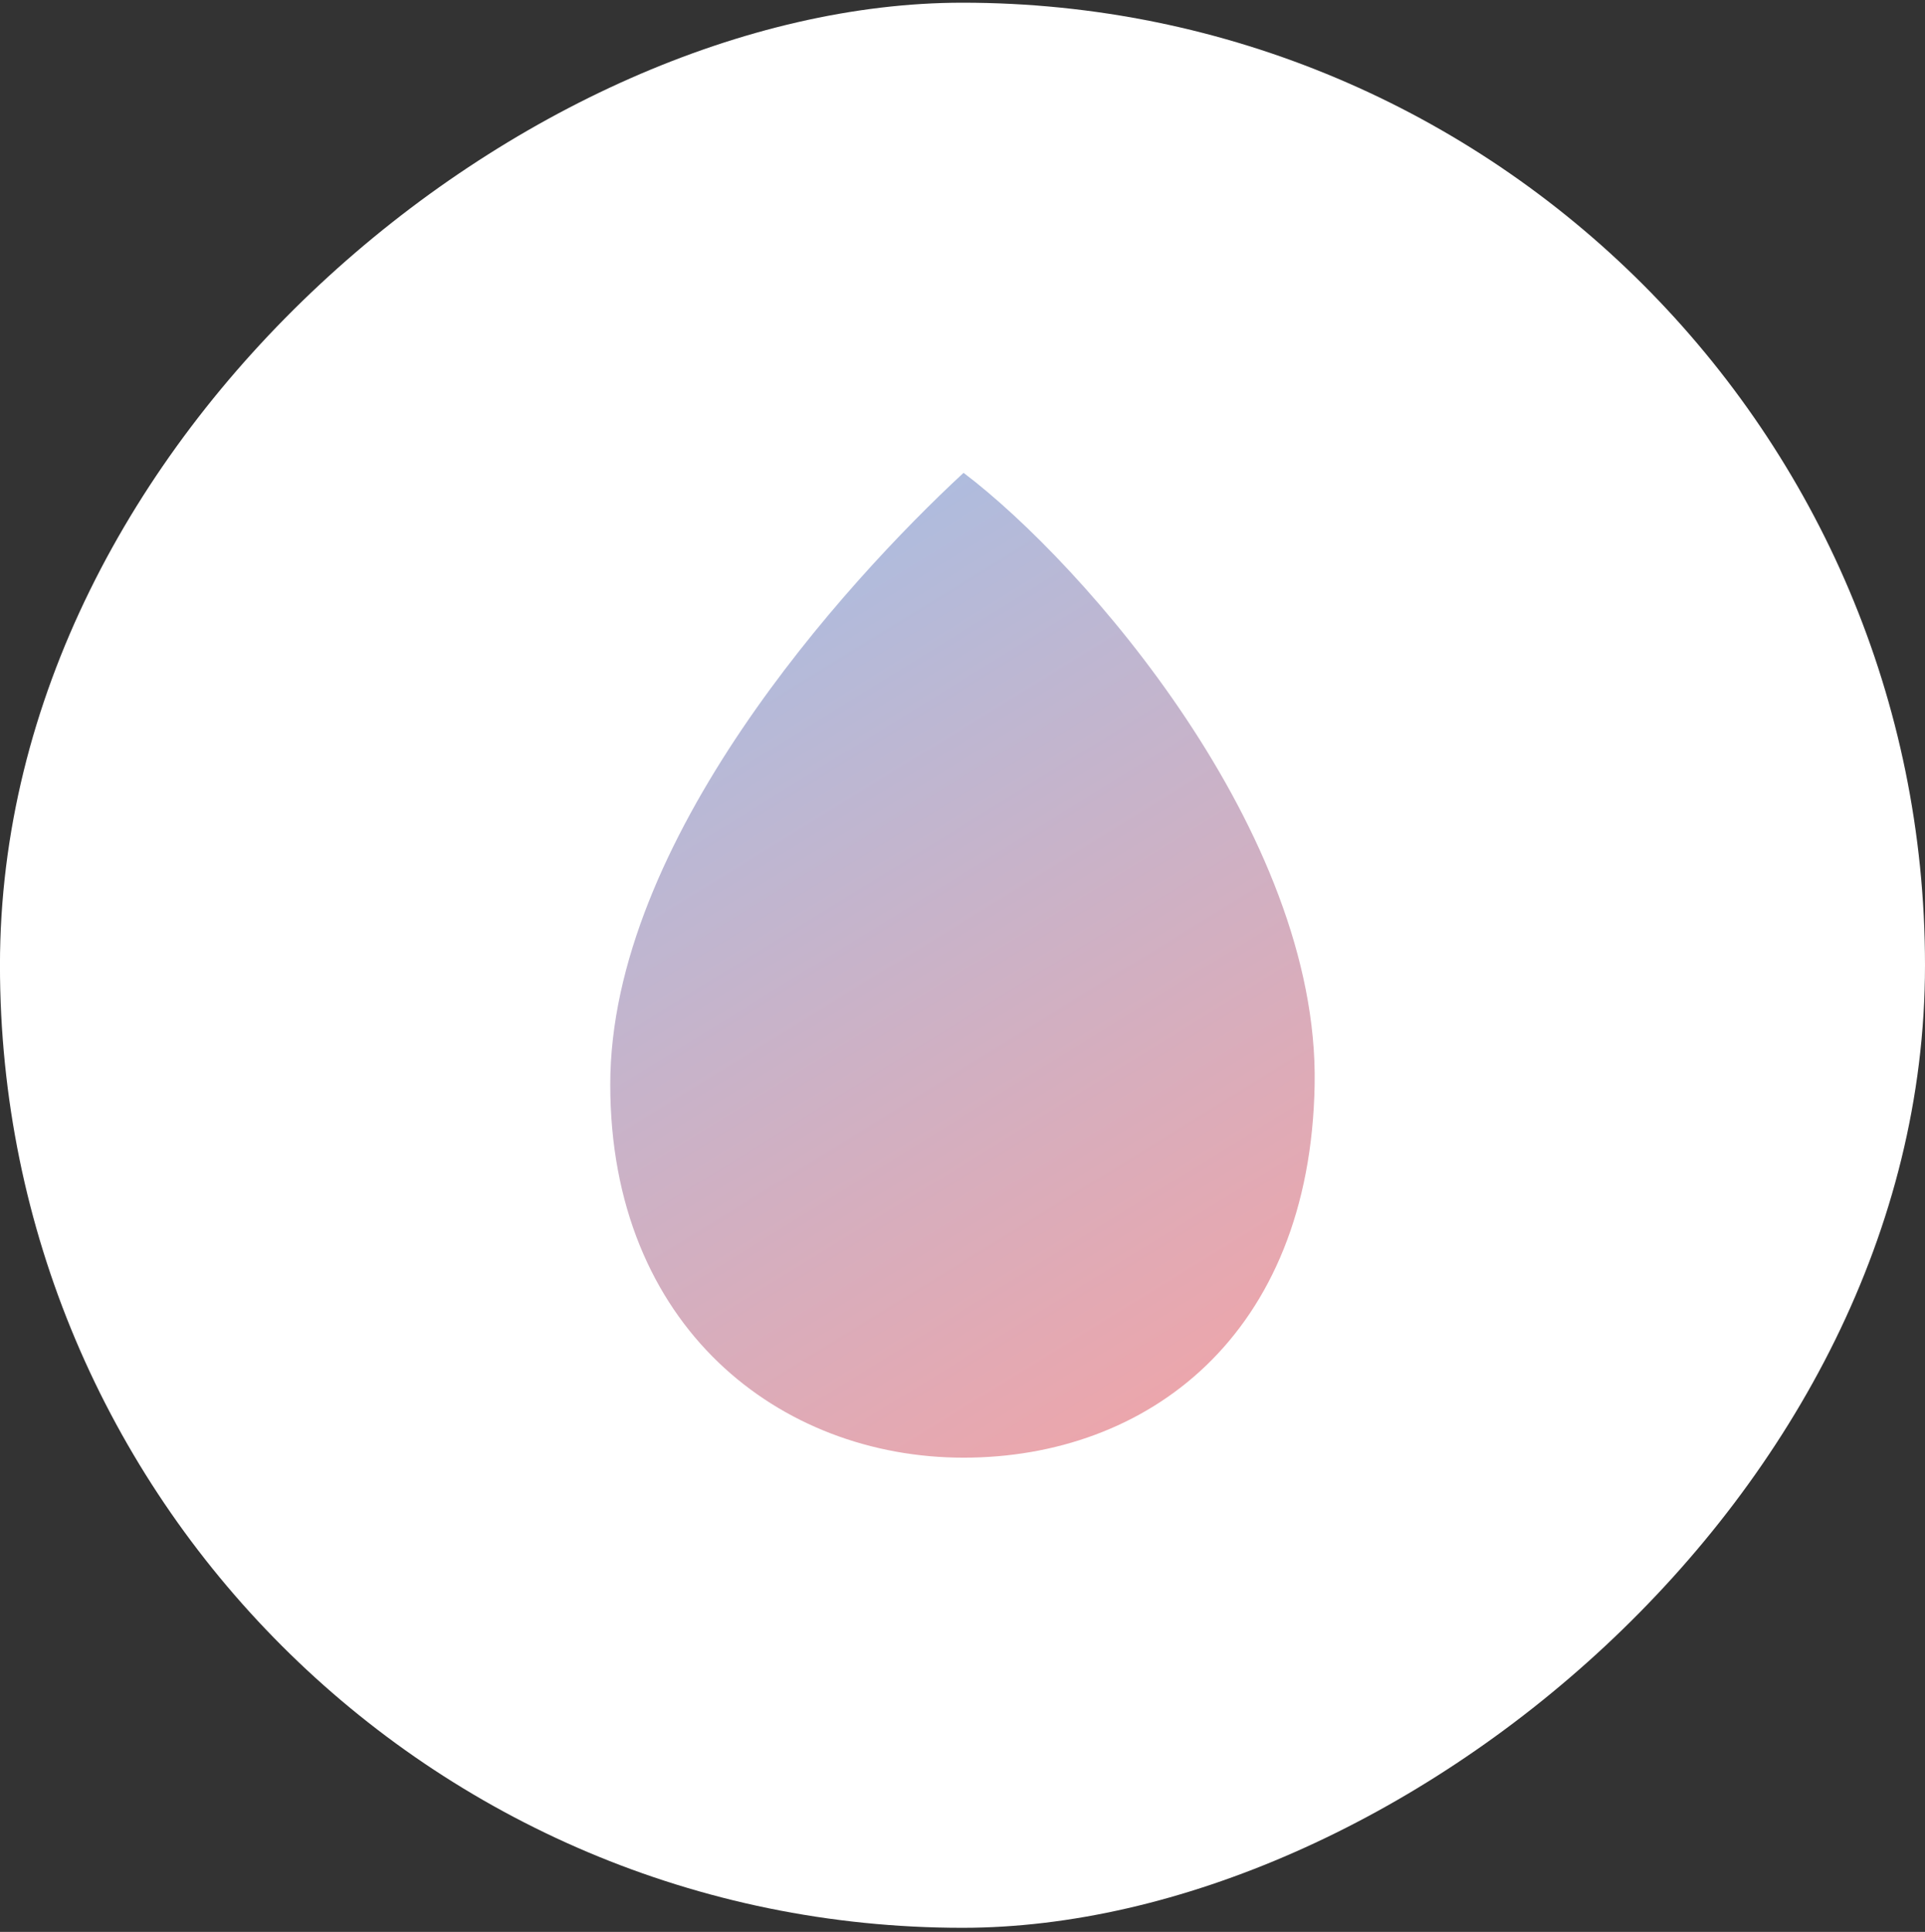
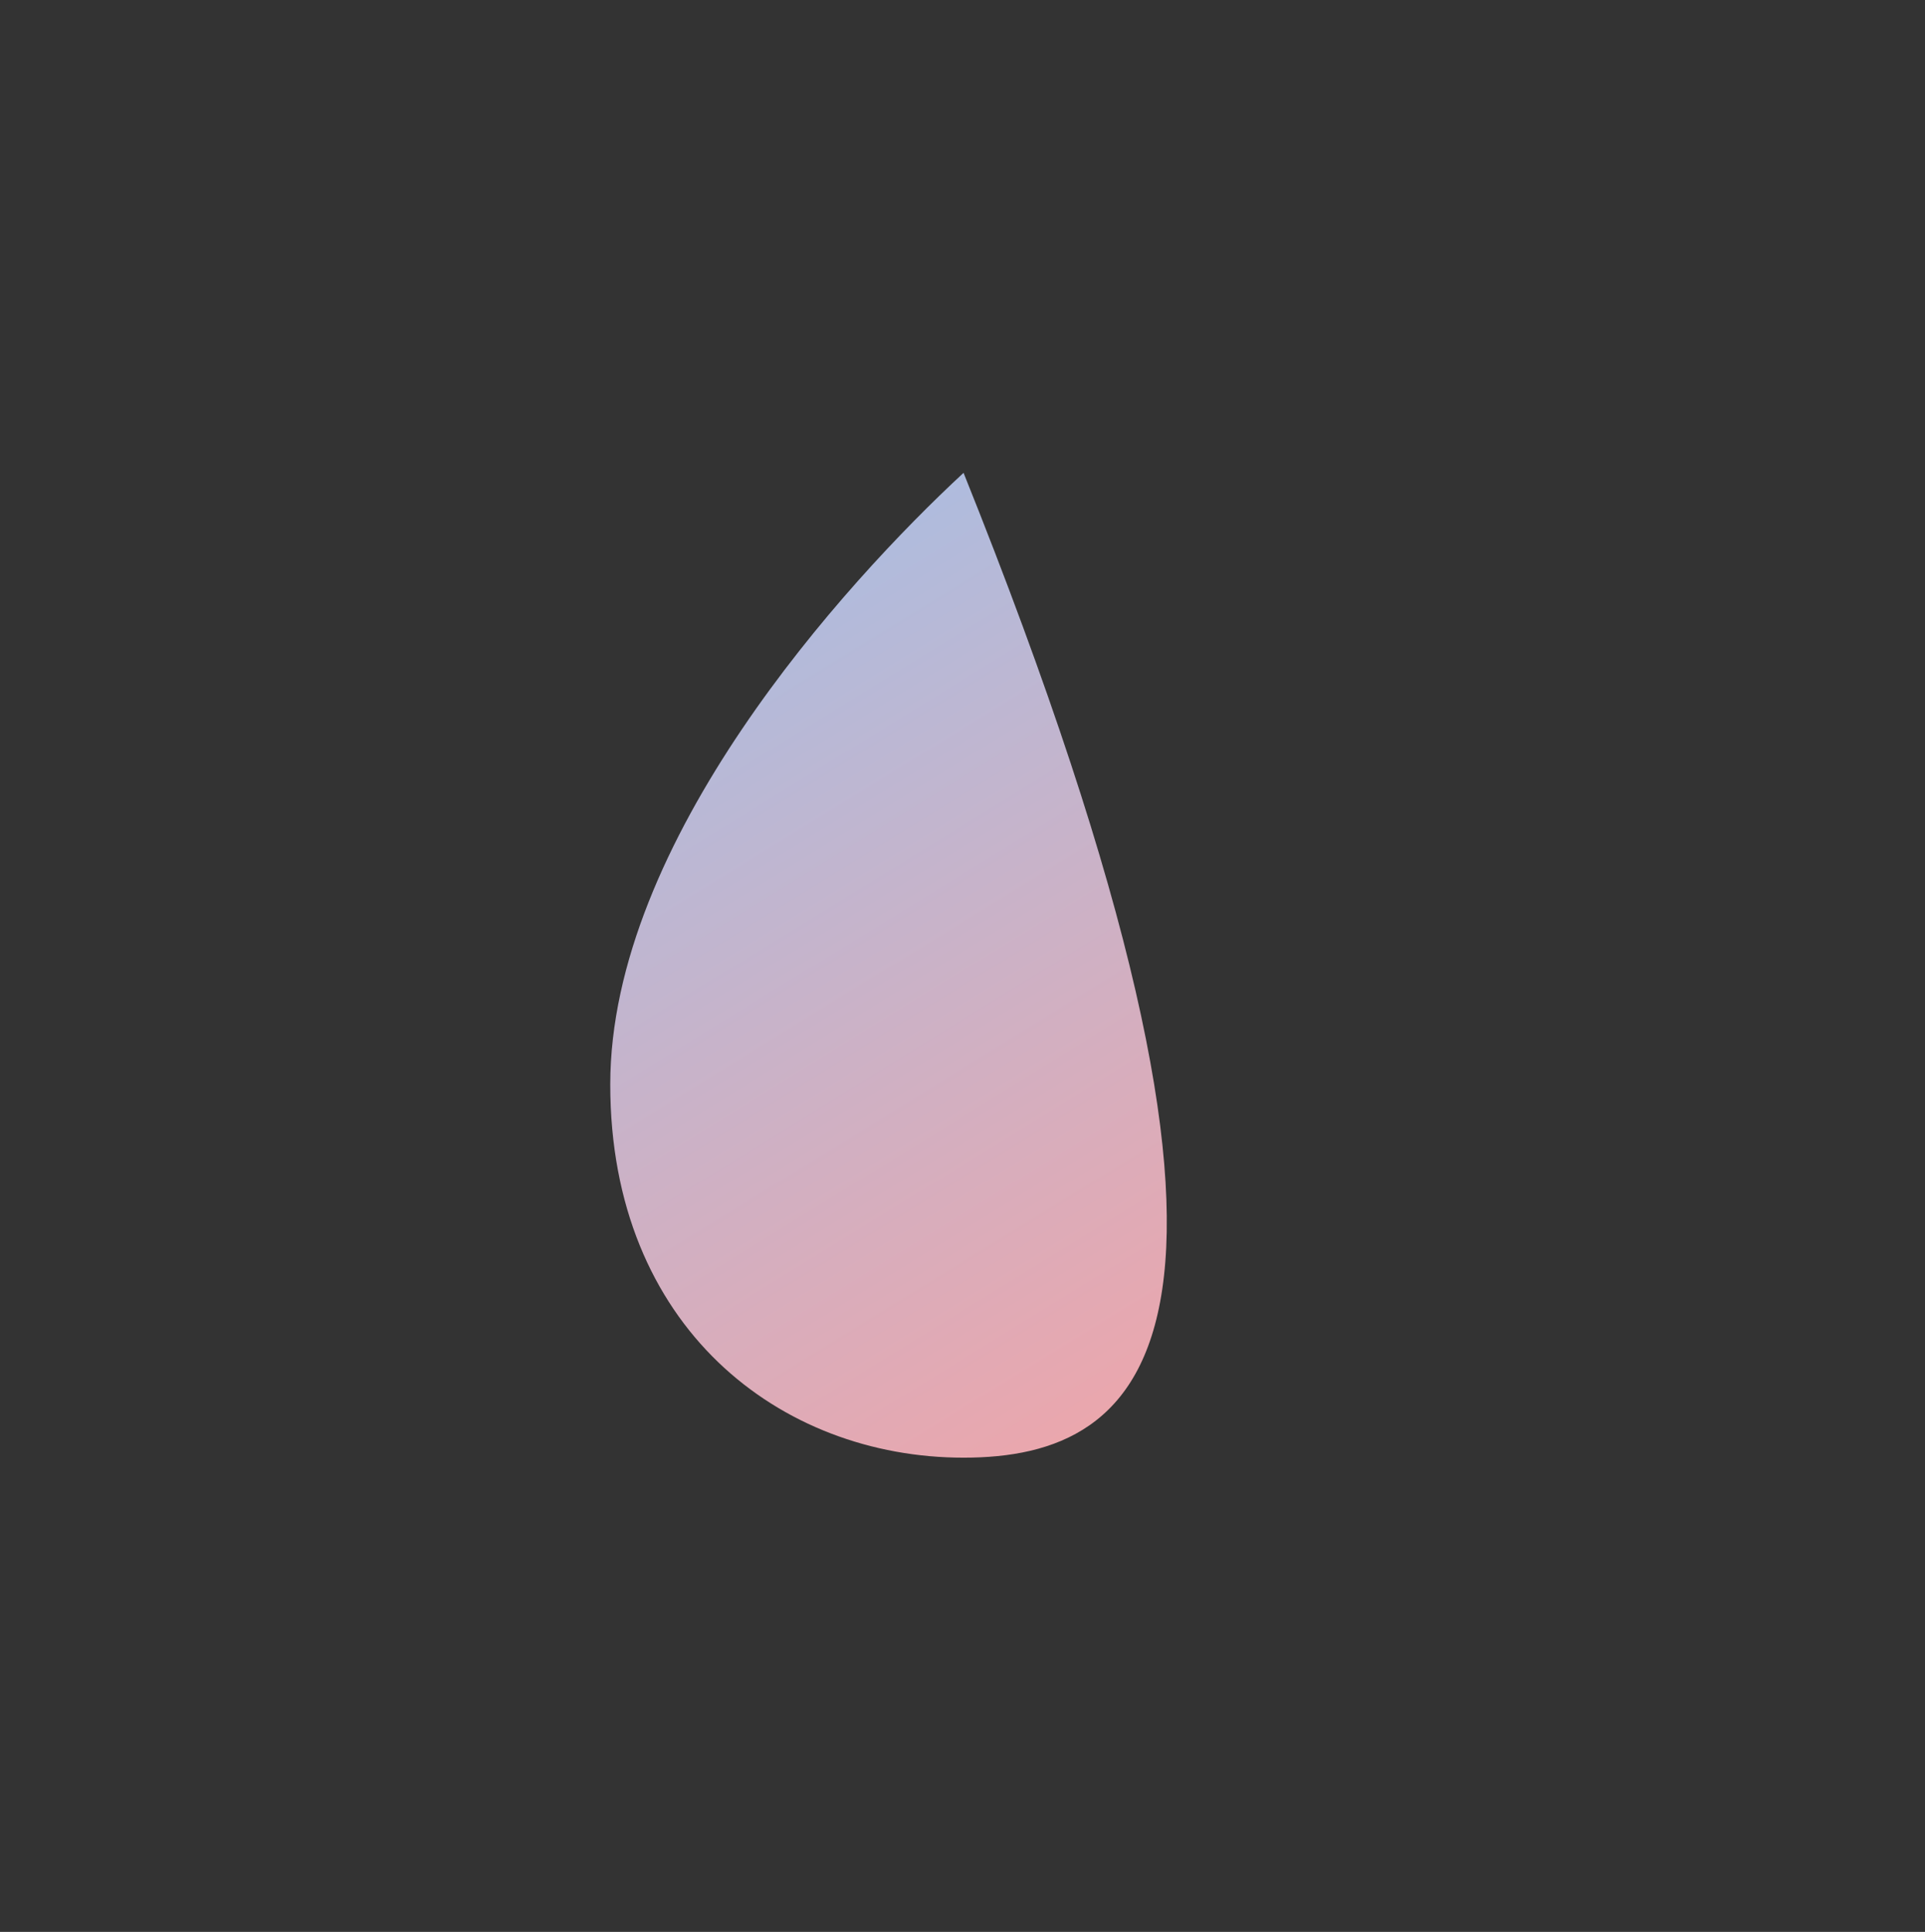
<svg xmlns="http://www.w3.org/2000/svg" width="281" height="282" viewBox="0 0 281 282" fill="none">
  <rect x="0" y="0" width="281" height="282" fill="#333333" stroke="none" />
-   <rect x="281" y="0.394" width="281.005" height="281.005" rx="140.503" transform="rotate(90 281 0.394)" fill="white" />
-   <path d="M89.082 158.302C89.082 122.847 123.141 85.242 140.654 69.018C158.274 82.341 192.548 121.557 191.904 158.302C191.259 195.047 167.407 212.775 140.654 212.775C113.901 212.775 89.082 193.758 89.082 158.302Z" fill="url(#paint0_linear_316_508)" />
+   <path d="M89.082 158.302C89.082 122.847 123.141 85.242 140.654 69.018C191.259 195.047 167.407 212.775 140.654 212.775C113.901 212.775 89.082 193.758 89.082 158.302Z" fill="url(#paint0_linear_316_508)" />
  <defs>
    <linearGradient id="paint0_linear_316_508" x1="103.366" y1="69.018" x2="191.913" y2="212.775" gradientUnits="userSpaceOnUse">
      <stop stop-color="#A6BFE5" />
      <stop offset="1" stop-color="#F4A3A5" />
    </linearGradient>
  </defs>
</svg>